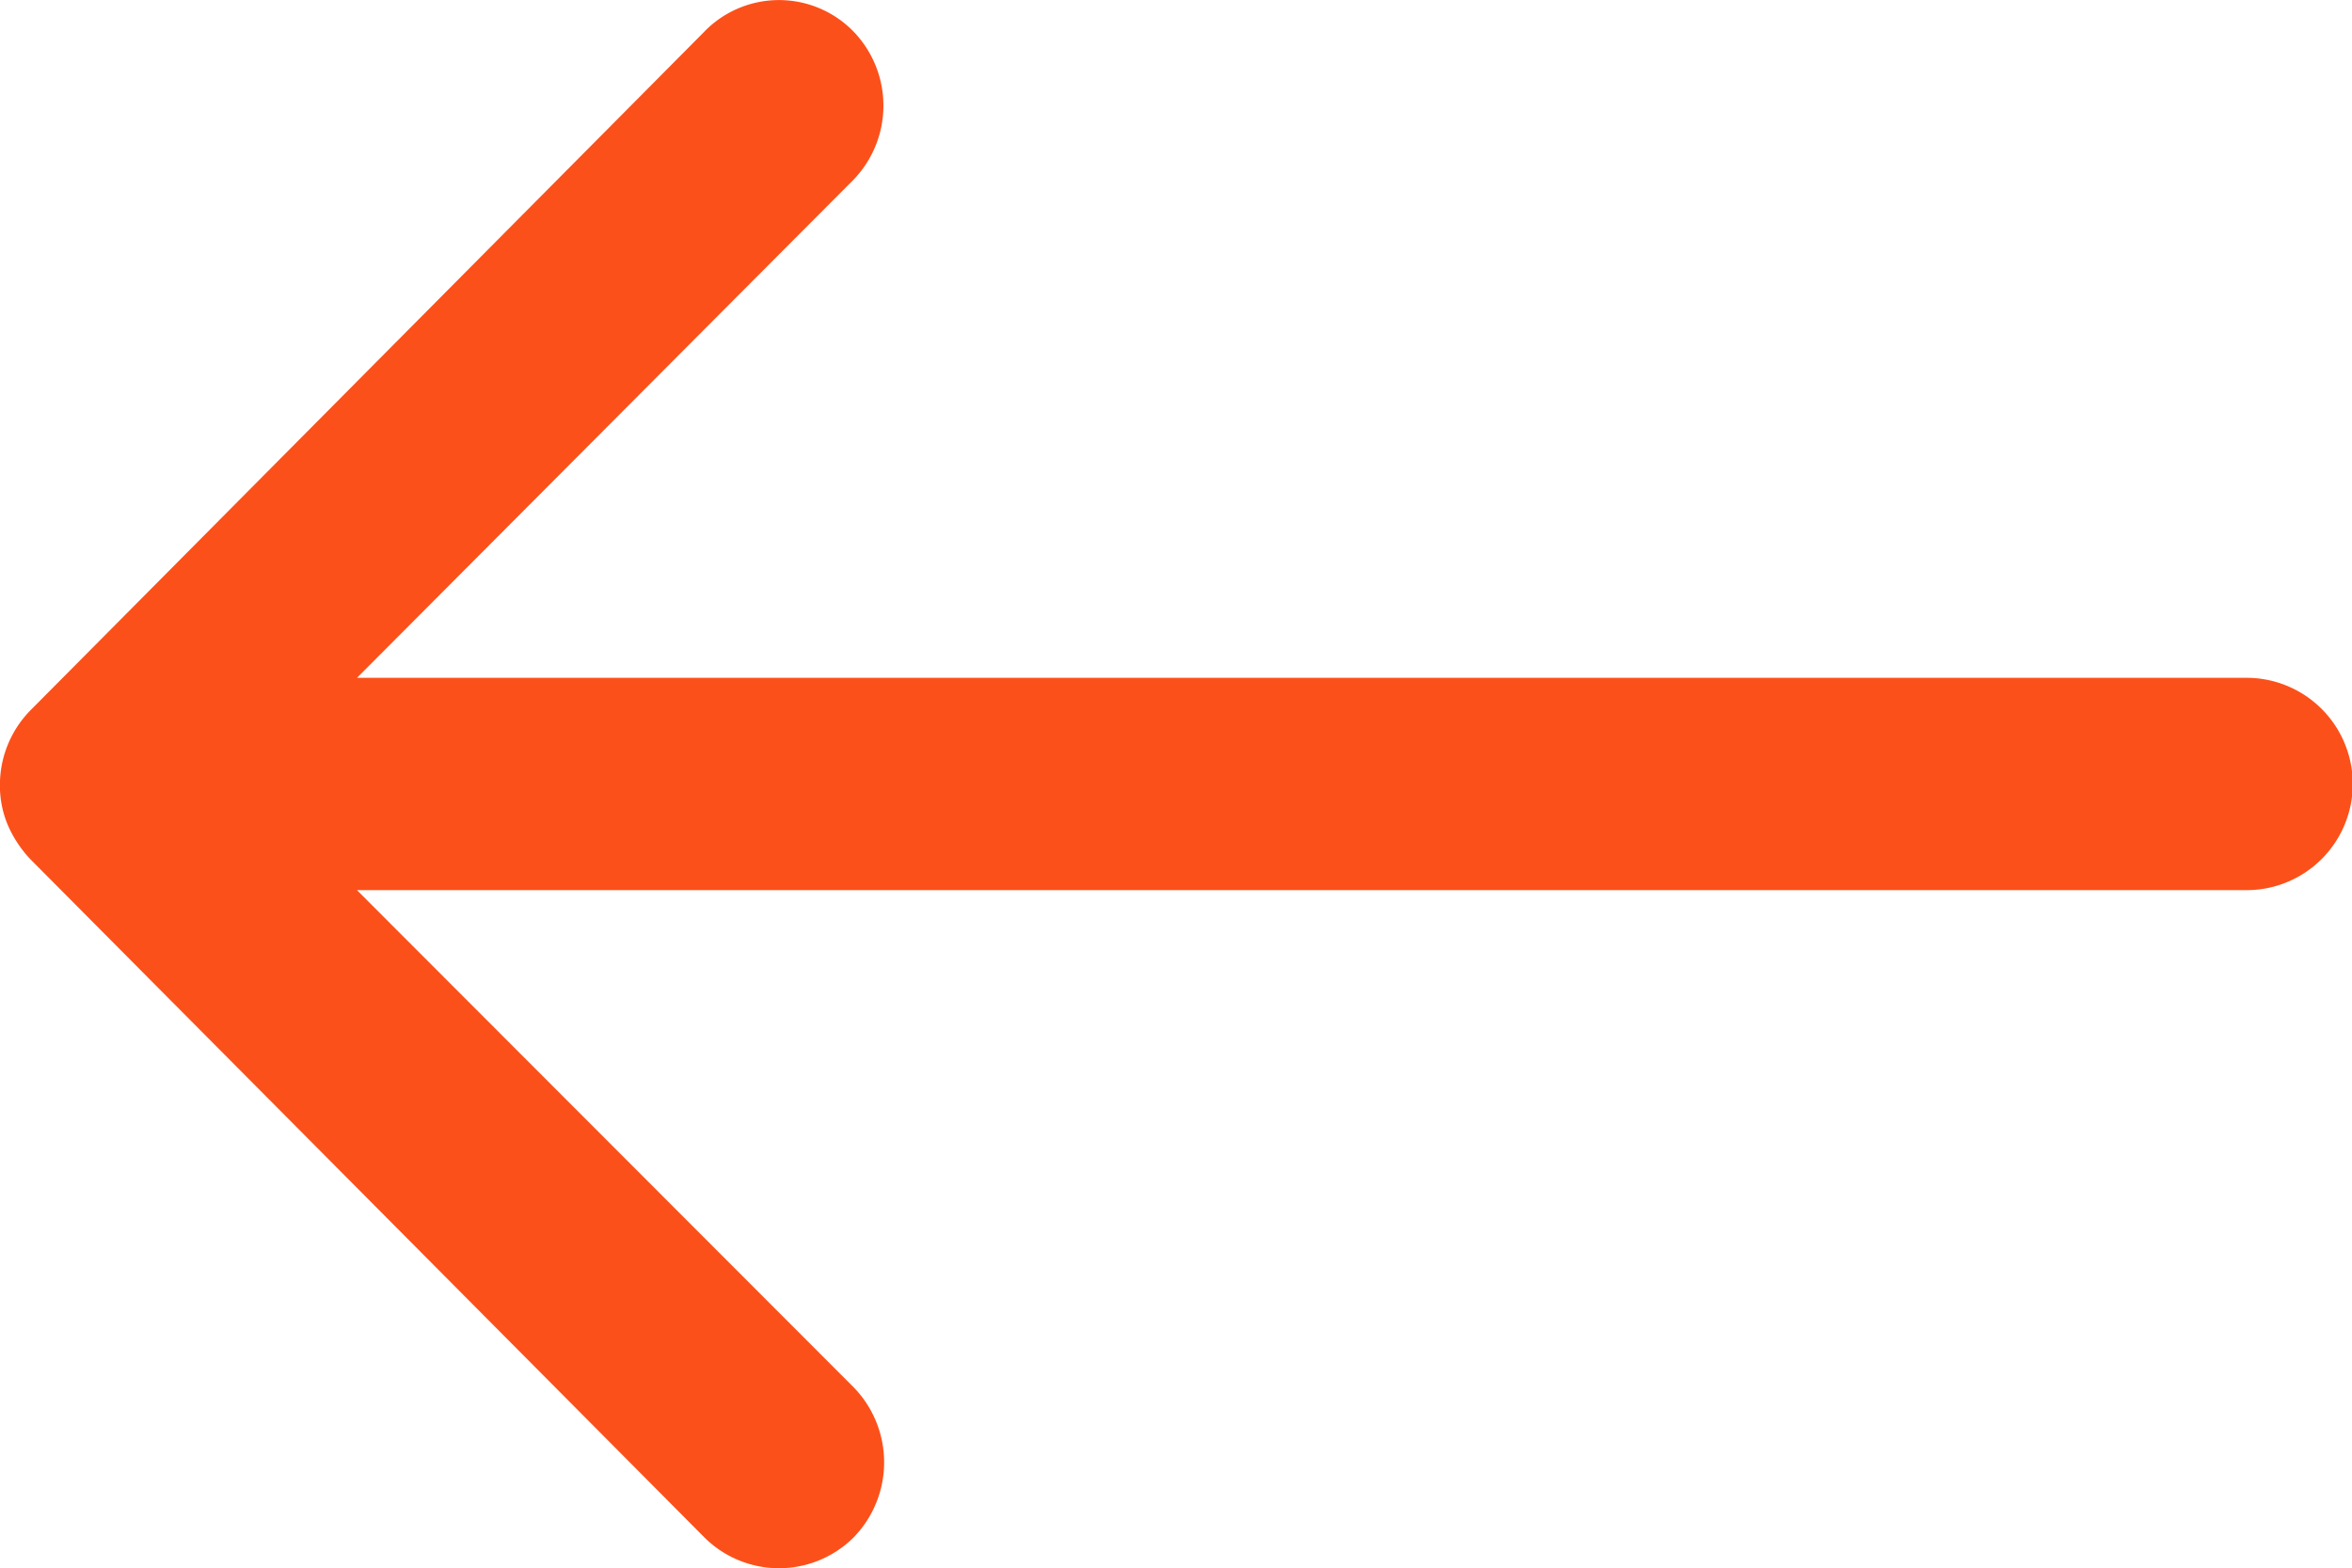
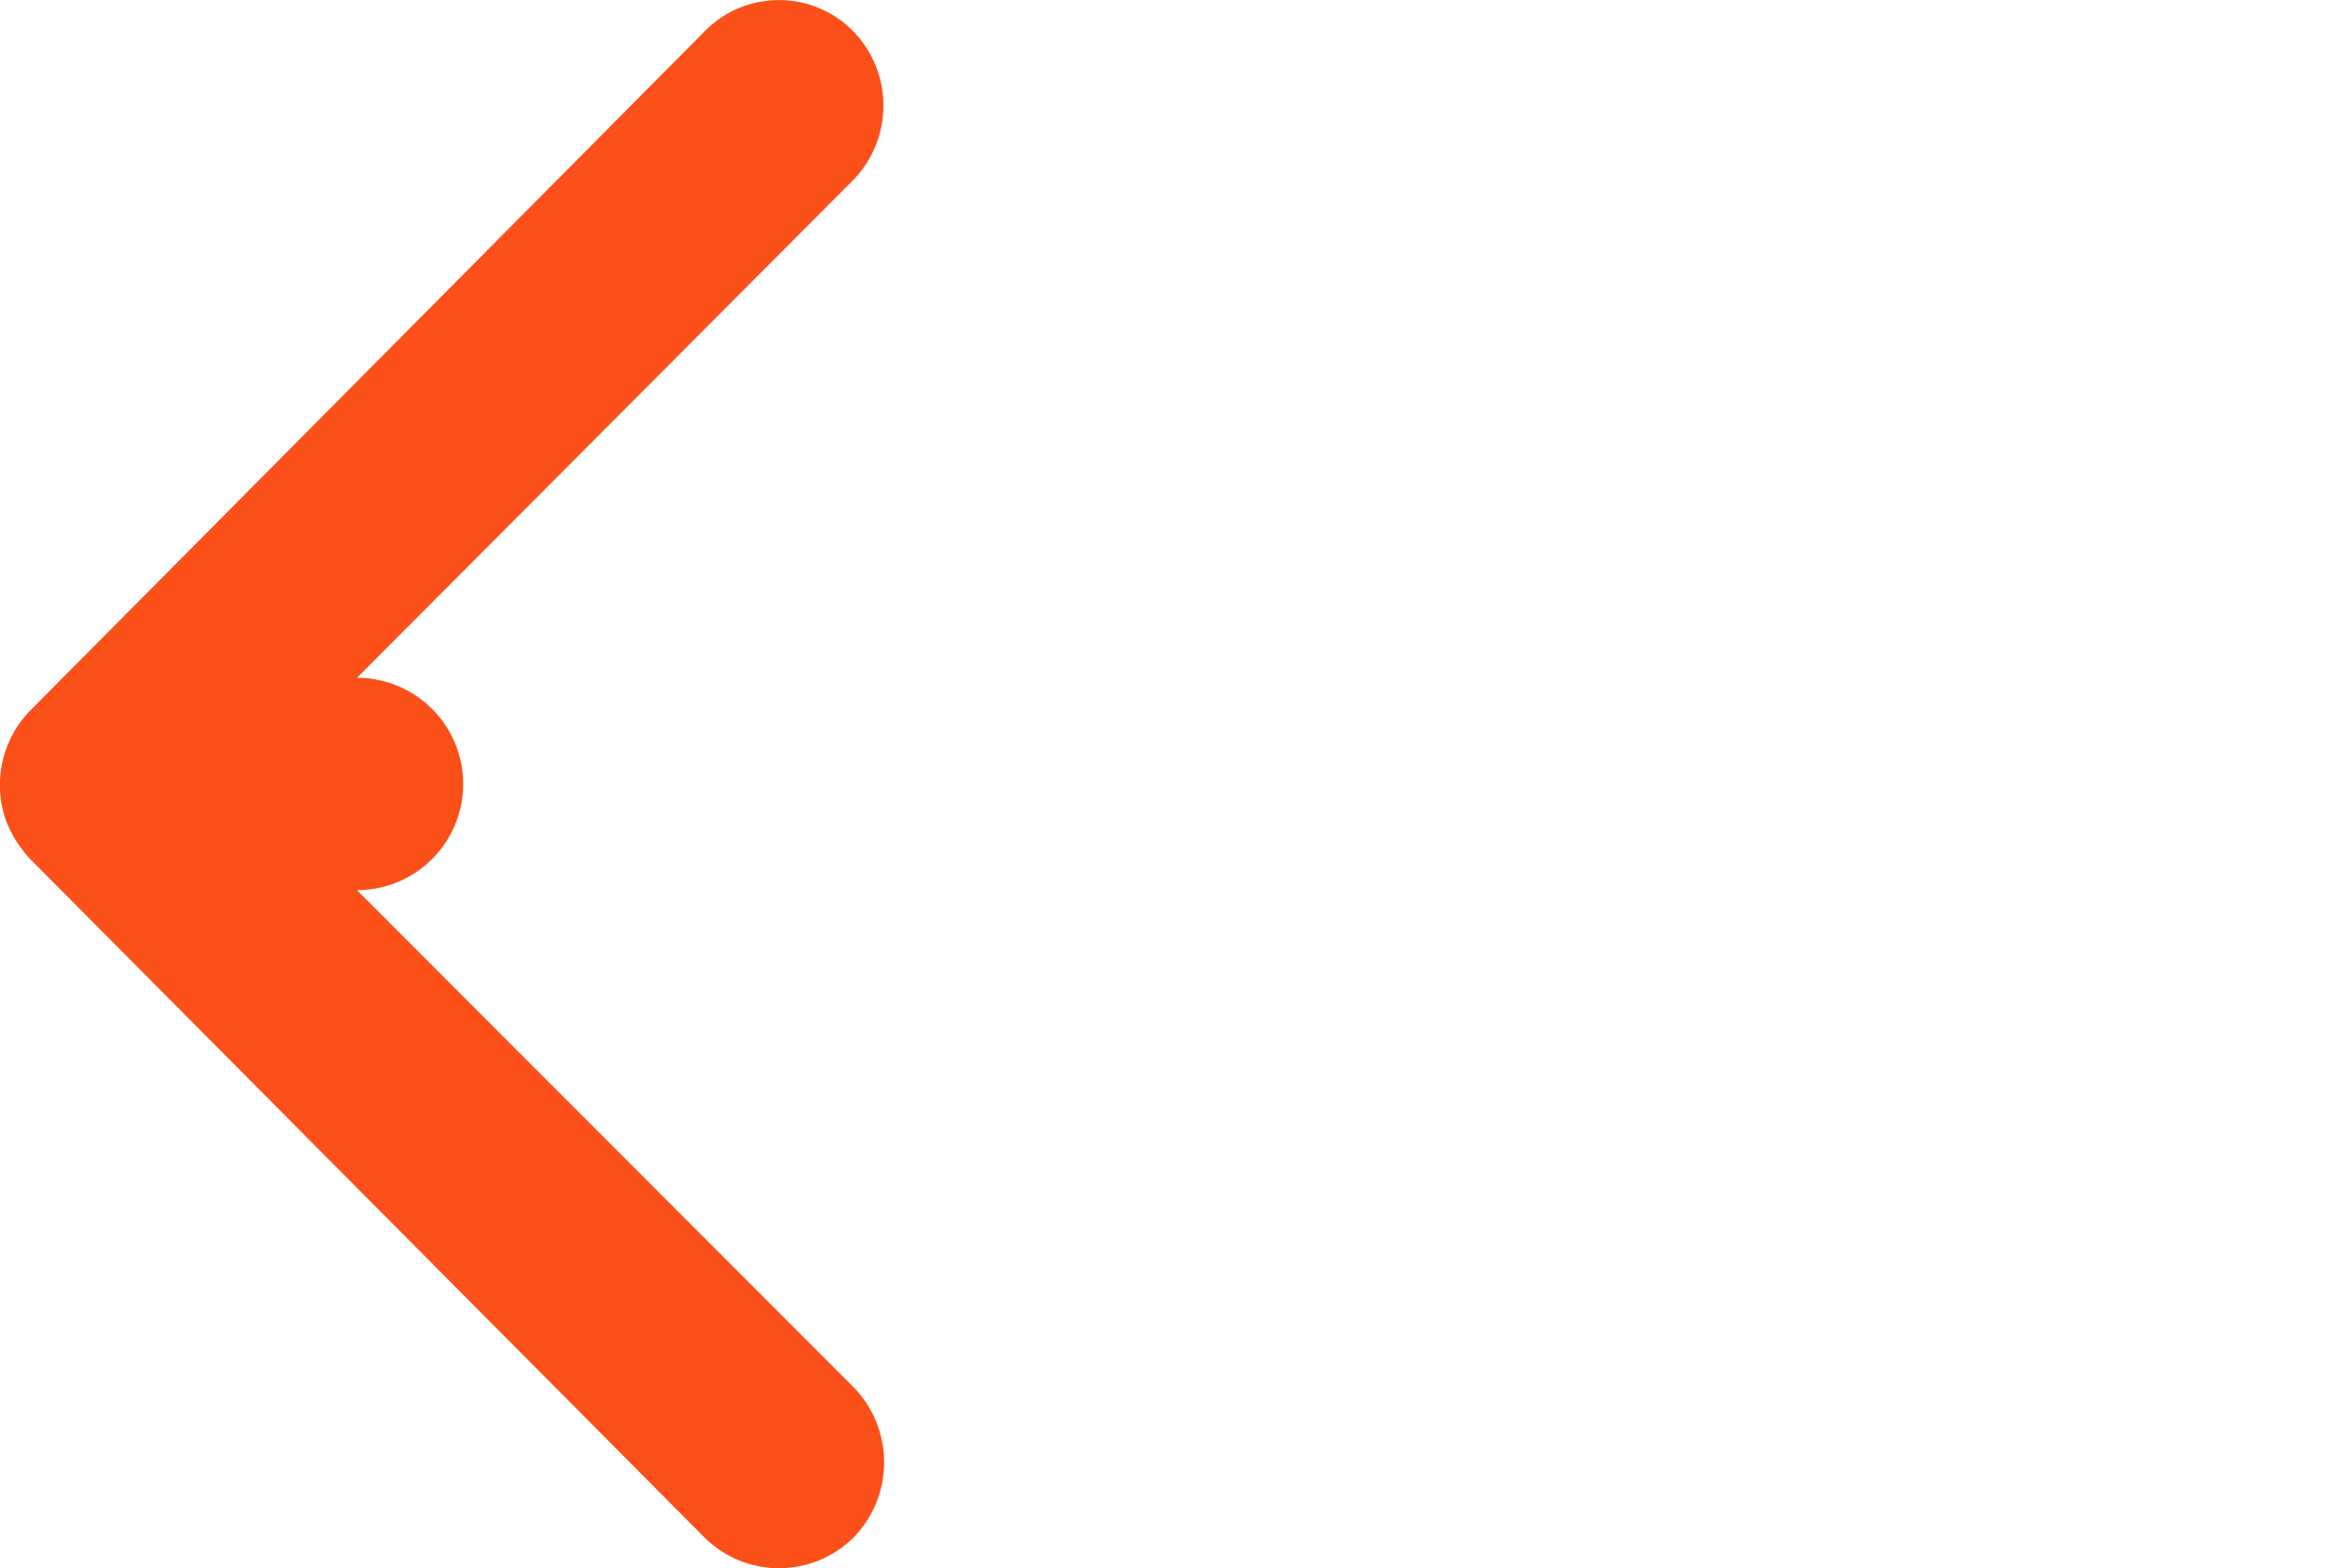
<svg xmlns="http://www.w3.org/2000/svg" width="28.396" height="18.938" viewBox="0 0 28.396 18.938">
-   <path id="left" d="M18.169,11.614a1.289,1.289,0,0,1,.01,1.815l-5.987,6.007H35.005a1.282,1.282,0,0,1,0,2.564H12.192l6,6.007a1.3,1.3,0,0,1-.01,1.815,1.277,1.277,0,0,1-1.8-.01L8.247,21.625h0a1.44,1.44,0,0,1-.266-.4,1.224,1.224,0,0,1-.1-.493,1.286,1.286,0,0,1,.365-.9l8.127-8.186A1.256,1.256,0,0,1,18.169,11.614Z" transform="translate(-7.882 -11.251)" fill="rgba(252,79,25,0.99)" />
+   <path id="left" d="M18.169,11.614a1.289,1.289,0,0,1,.01,1.815l-5.987,6.007a1.282,1.282,0,0,1,0,2.564H12.192l6,6.007a1.3,1.3,0,0,1-.01,1.815,1.277,1.277,0,0,1-1.8-.01L8.247,21.625h0a1.44,1.44,0,0,1-.266-.4,1.224,1.224,0,0,1-.1-.493,1.286,1.286,0,0,1,.365-.9l8.127-8.186A1.256,1.256,0,0,1,18.169,11.614Z" transform="translate(-7.882 -11.251)" fill="rgba(252,79,25,0.99)" />
</svg>